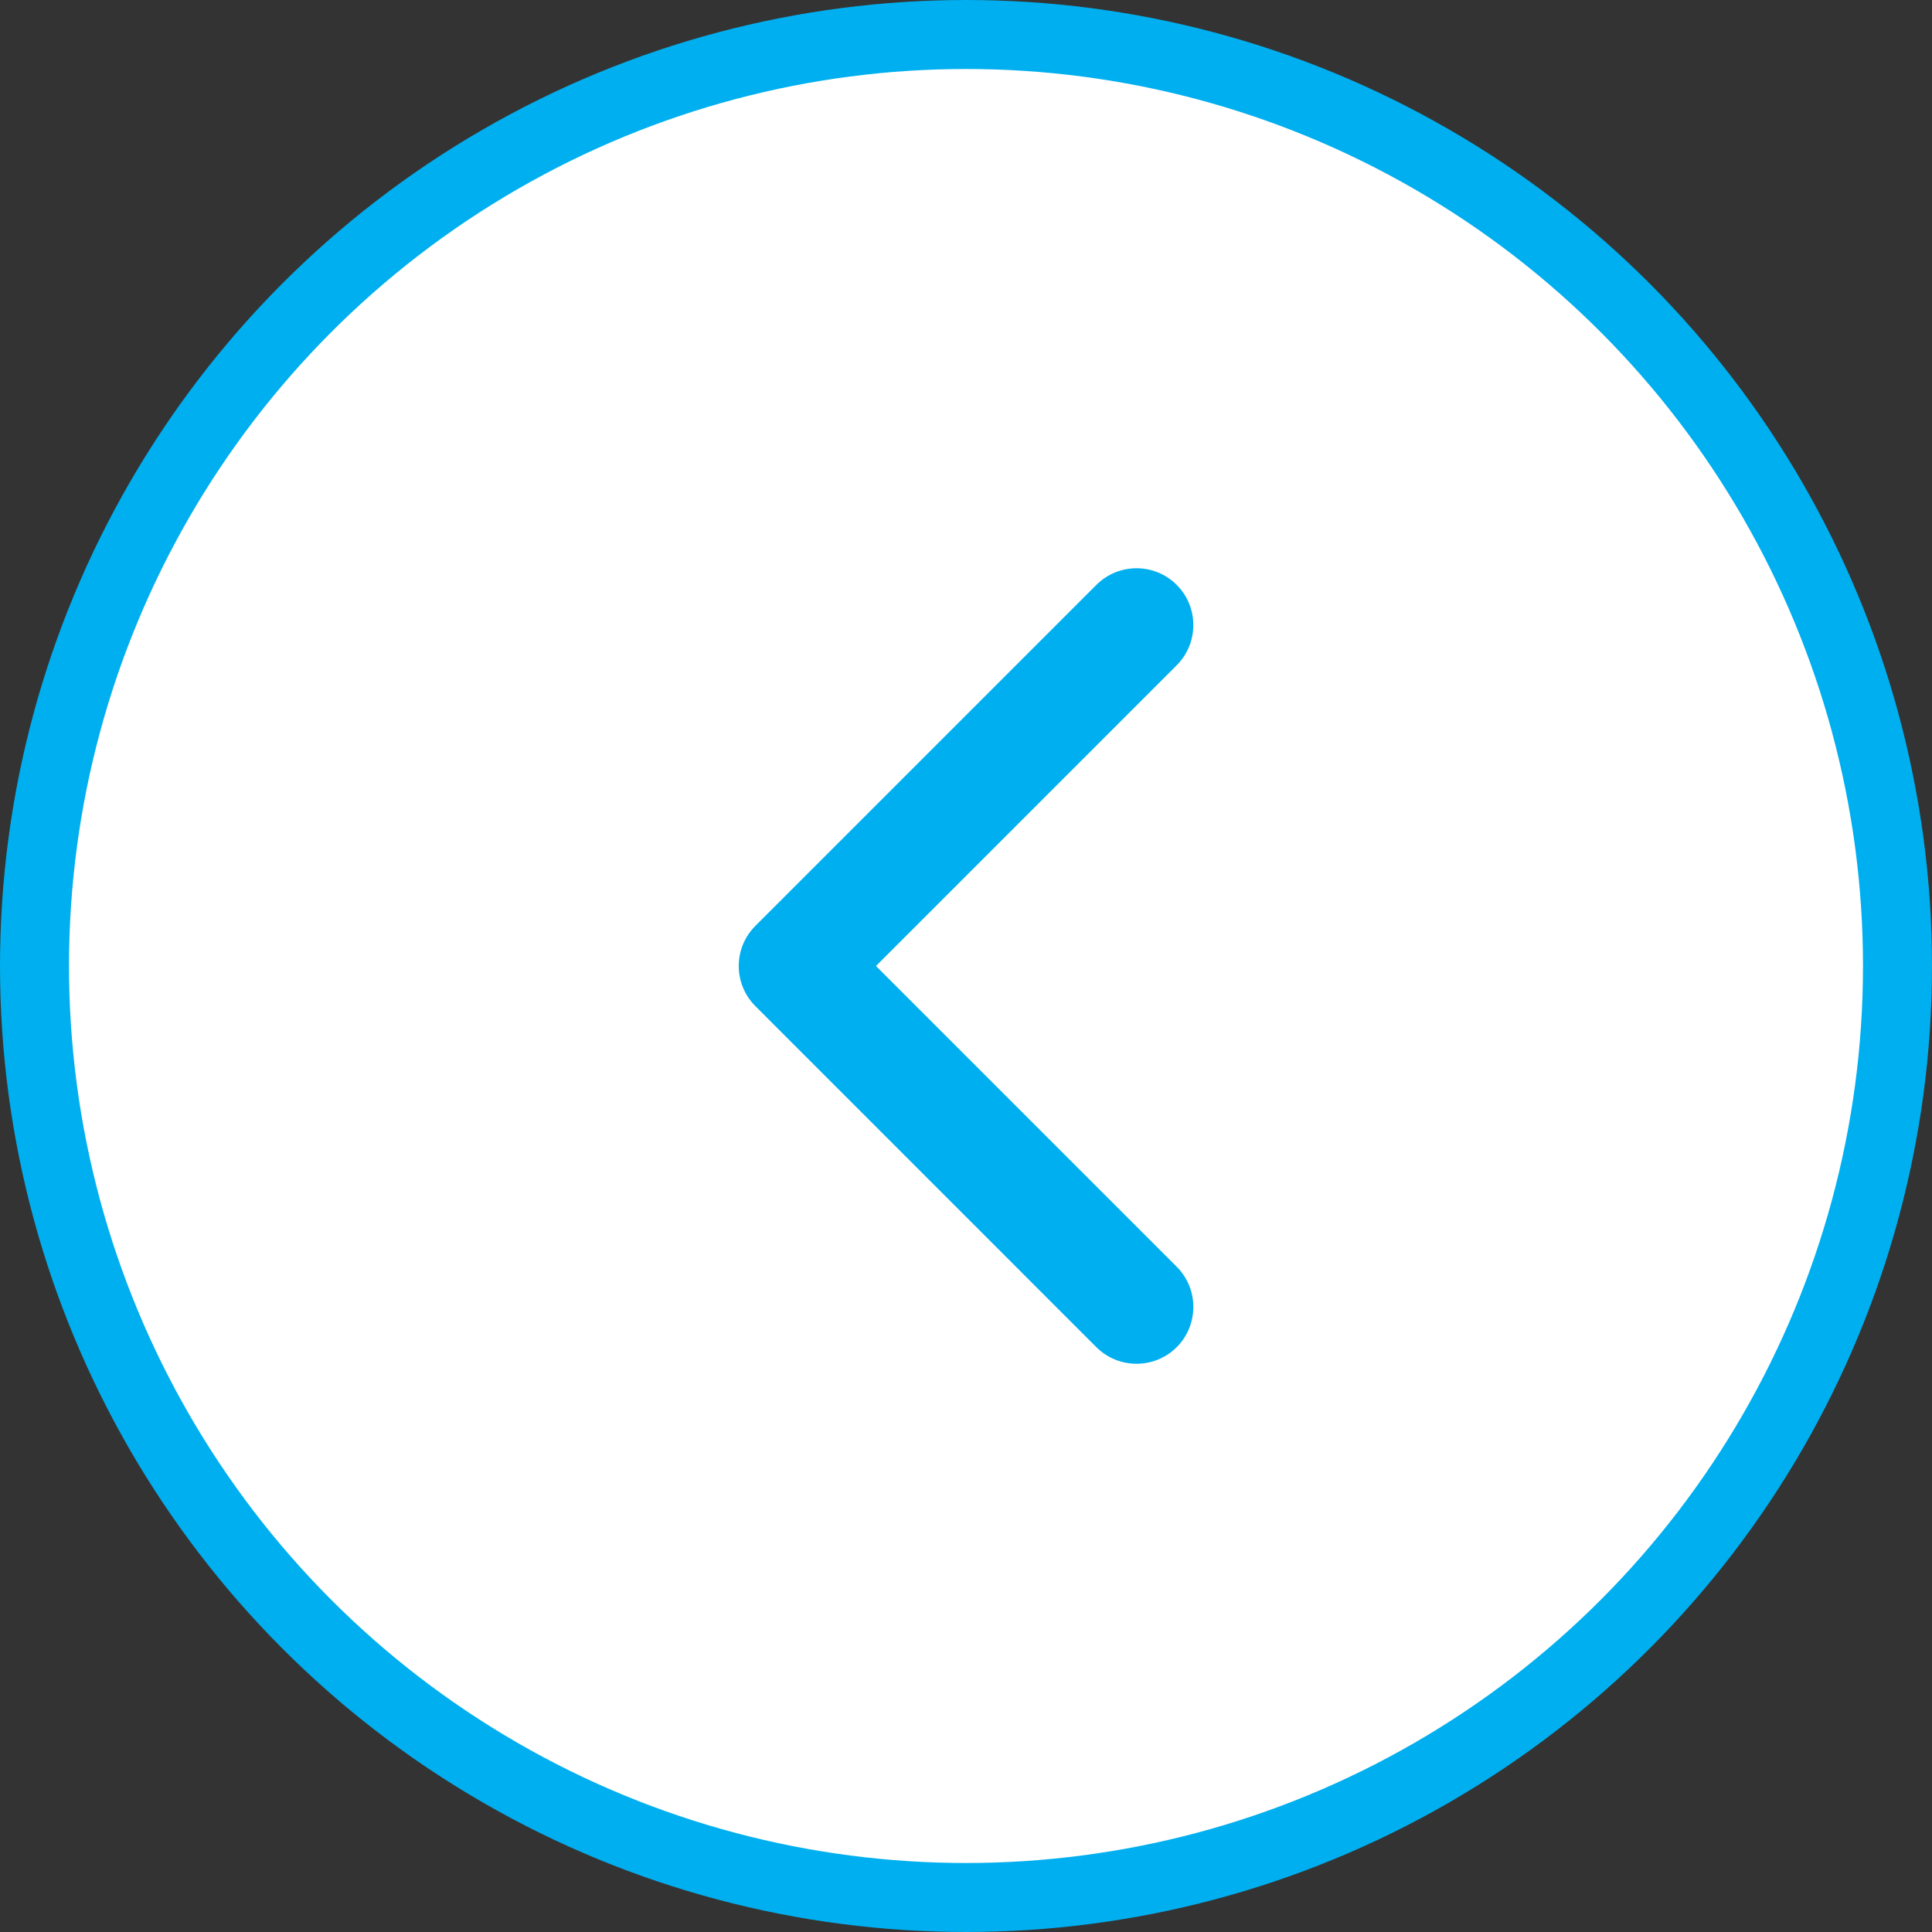
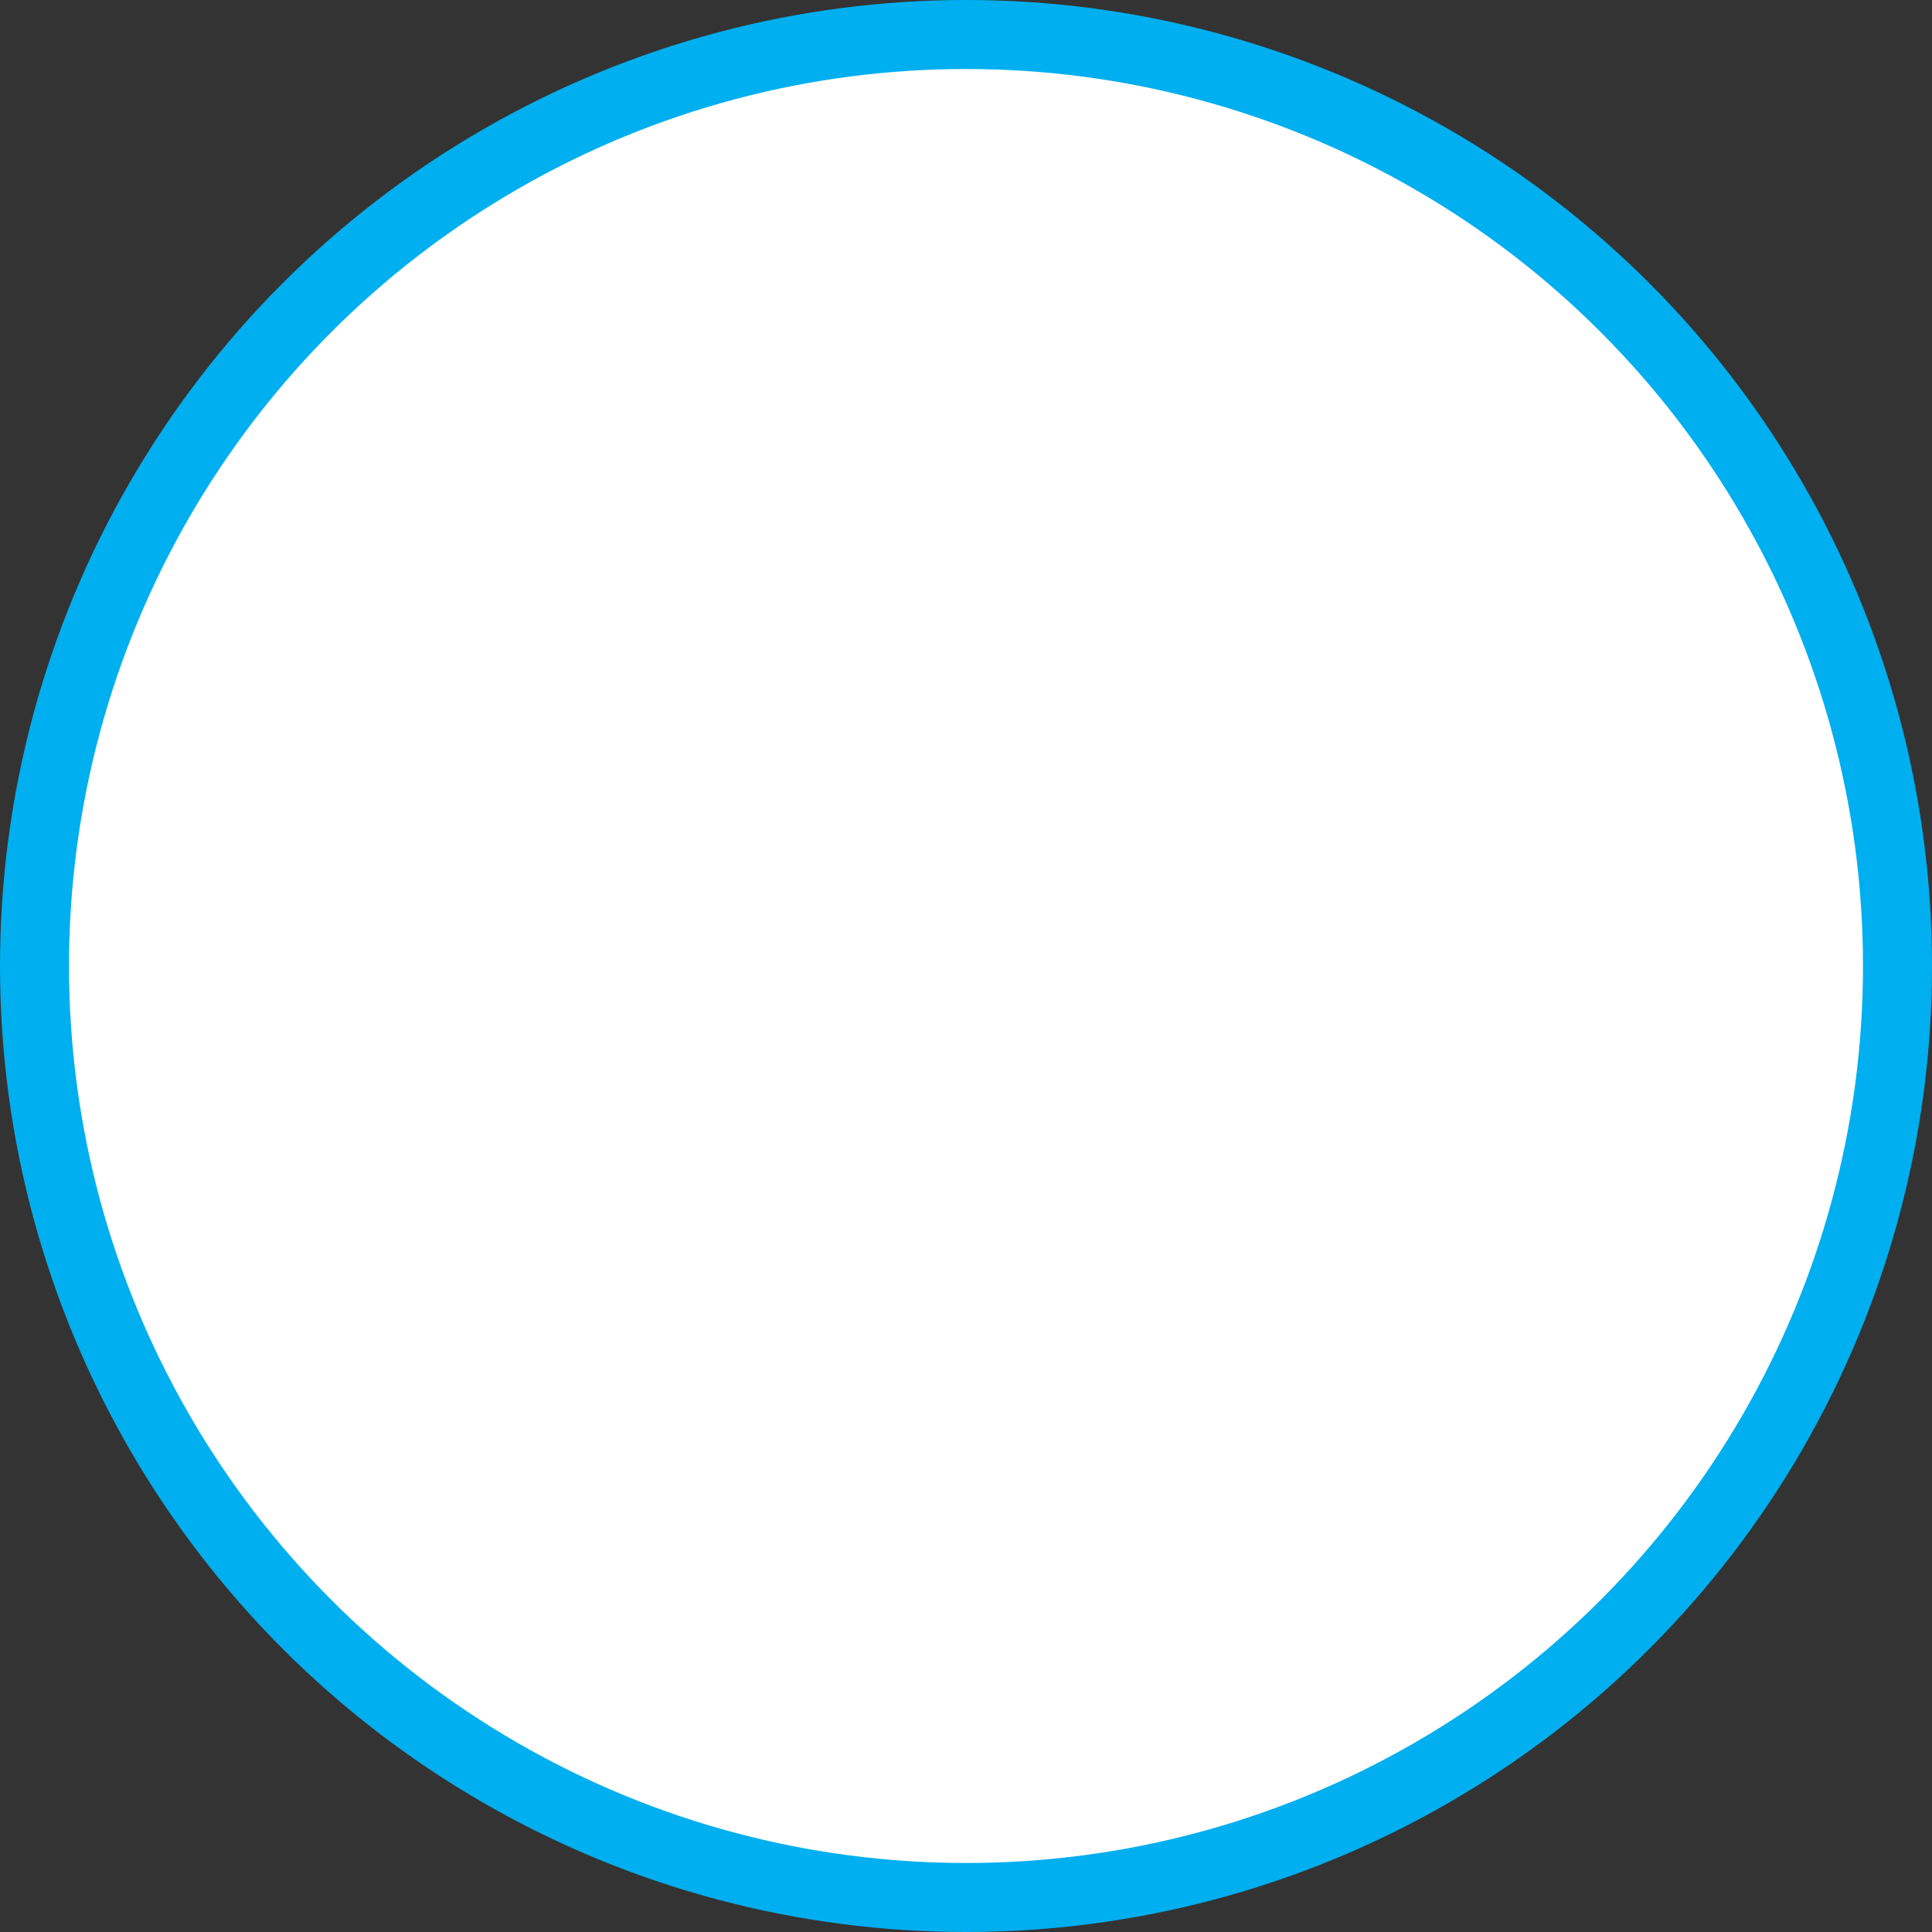
<svg xmlns="http://www.w3.org/2000/svg" width="28" height="28" viewBox="0 0 28 28" fill="none">
  <rect x="0" y="0" width="28" height="28" fill="#333333" stroke="none" />
  <circle r="13.5" transform="matrix(-1 0 0 1 14 14)" fill="white" stroke="#00AFEF" />
-   <path fill-rule="evenodd" clip-rule="evenodd" d="M17.054 8.477C16.732 8.155 16.211 8.155 15.889 8.477L10.948 13.418C10.626 13.739 10.626 14.261 10.948 14.582L15.889 19.524C16.211 19.845 16.732 19.845 17.054 19.524C17.375 19.202 17.375 18.68 17.054 18.359L12.695 14L17.054 9.641C17.375 9.32 17.375 8.798 17.054 8.477Z" fill="#00AFEF" />
</svg>